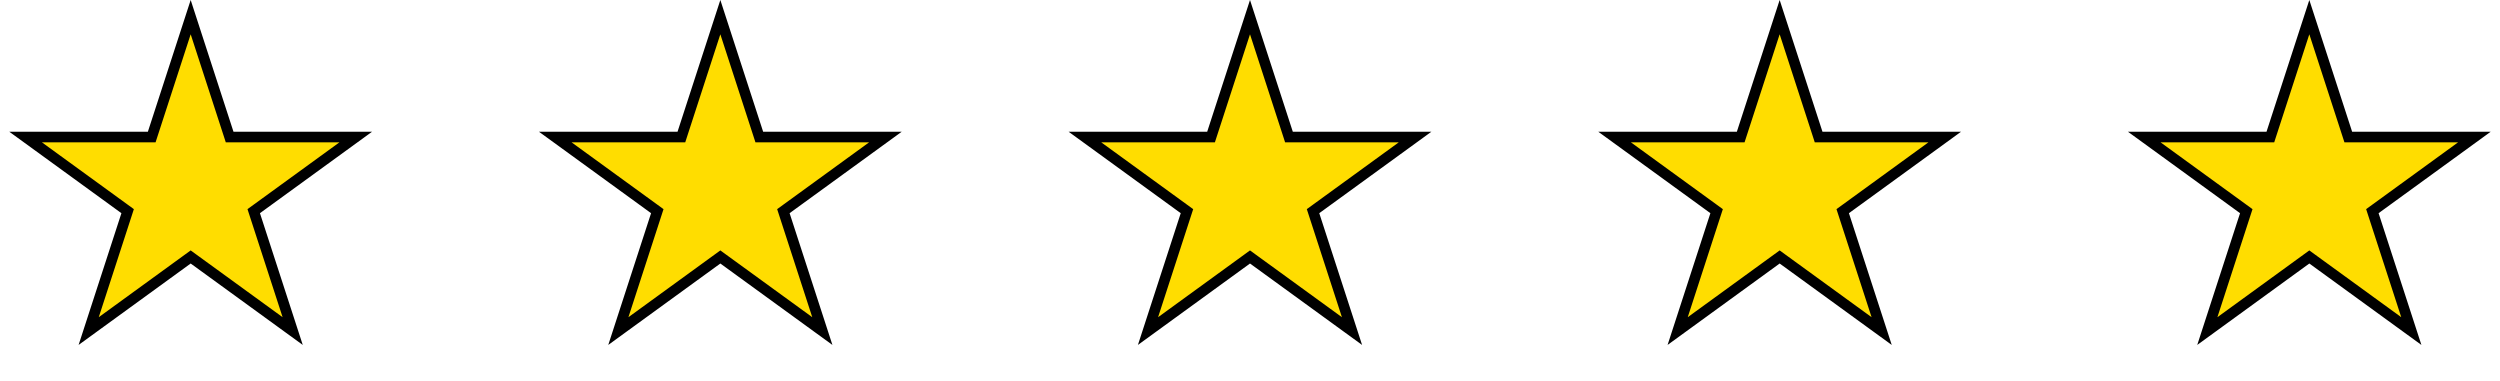
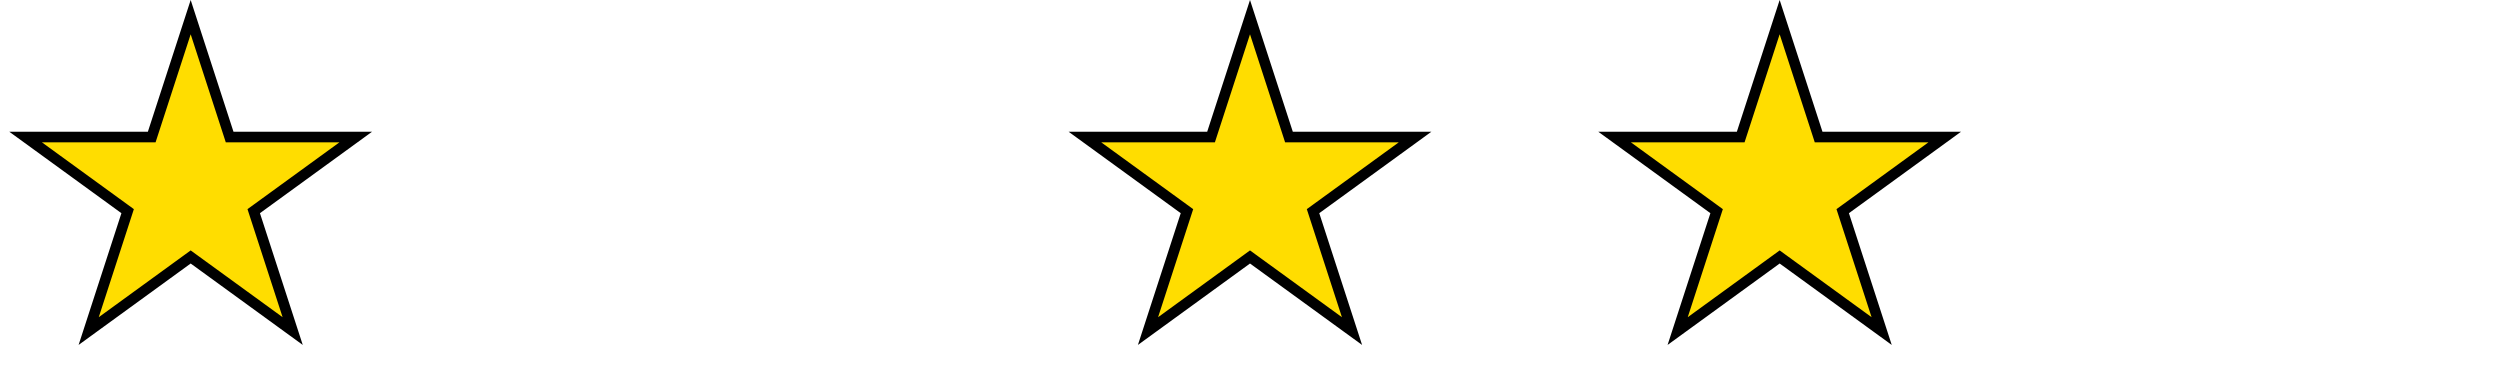
<svg xmlns="http://www.w3.org/2000/svg" width="236" height="36" viewBox="0 0 236 36" fill="none">
  <path d="M18 1.618L21.566 12.592L21.678 12.938H22.041H33.58L24.245 19.72L23.951 19.934L24.063 20.279L27.629 31.253L18.294 24.471L18 24.257L17.706 24.471L8.371 31.253L11.937 20.279L12.049 19.934L11.755 19.72L2.42 12.938H13.959H14.322L14.434 12.592L18 1.618Z" fill="#FFDD00" stroke="black" />
-   <path d="M68 1.618L71.566 12.592L71.678 12.938H72.041H83.58L74.245 19.72L73.951 19.934L74.063 20.279L77.629 31.253L68.294 24.471L68 24.257L67.706 24.471L58.371 31.253L61.937 20.279L62.049 19.934L61.755 19.72L52.42 12.938H63.959H64.322L64.434 12.592L68 1.618Z" fill="#FFDD00" stroke="black" />
  <path d="M118 1.618L121.566 12.592L121.678 12.938H122.041H133.58L124.245 19.72L123.951 19.934L124.063 20.279L127.629 31.253L118.294 24.471L118 24.257L117.706 24.471L108.371 31.253L111.937 20.279L112.049 19.934L111.755 19.72L102.42 12.938H113.959H114.322L114.434 12.592L118 1.618Z" fill="#FFDD00" stroke="black" />
  <path d="M168 1.618L171.566 12.592L171.678 12.938H172.041H183.58L174.245 19.72L173.951 19.934L174.063 20.279L177.629 31.253L168.294 24.471L168 24.257L167.706 24.471L158.371 31.253L161.937 20.279L162.049 19.934L161.755 19.72L152.42 12.938H163.959H164.322L164.434 12.592L168 1.618Z" fill="#FFDD00" stroke="black" />
-   <path d="M218 1.618L221.566 12.592L221.678 12.938H222.041H233.58L224.245 19.72L223.951 19.934L224.063 20.279L227.629 31.253L218.294 24.471L218 24.257L217.706 24.471L208.371 31.253L211.937 20.279L212.049 19.934L211.755 19.72L202.42 12.938H213.959H214.322L214.434 12.592L218 1.618Z" fill="#FFDD00" stroke="black" />
</svg>